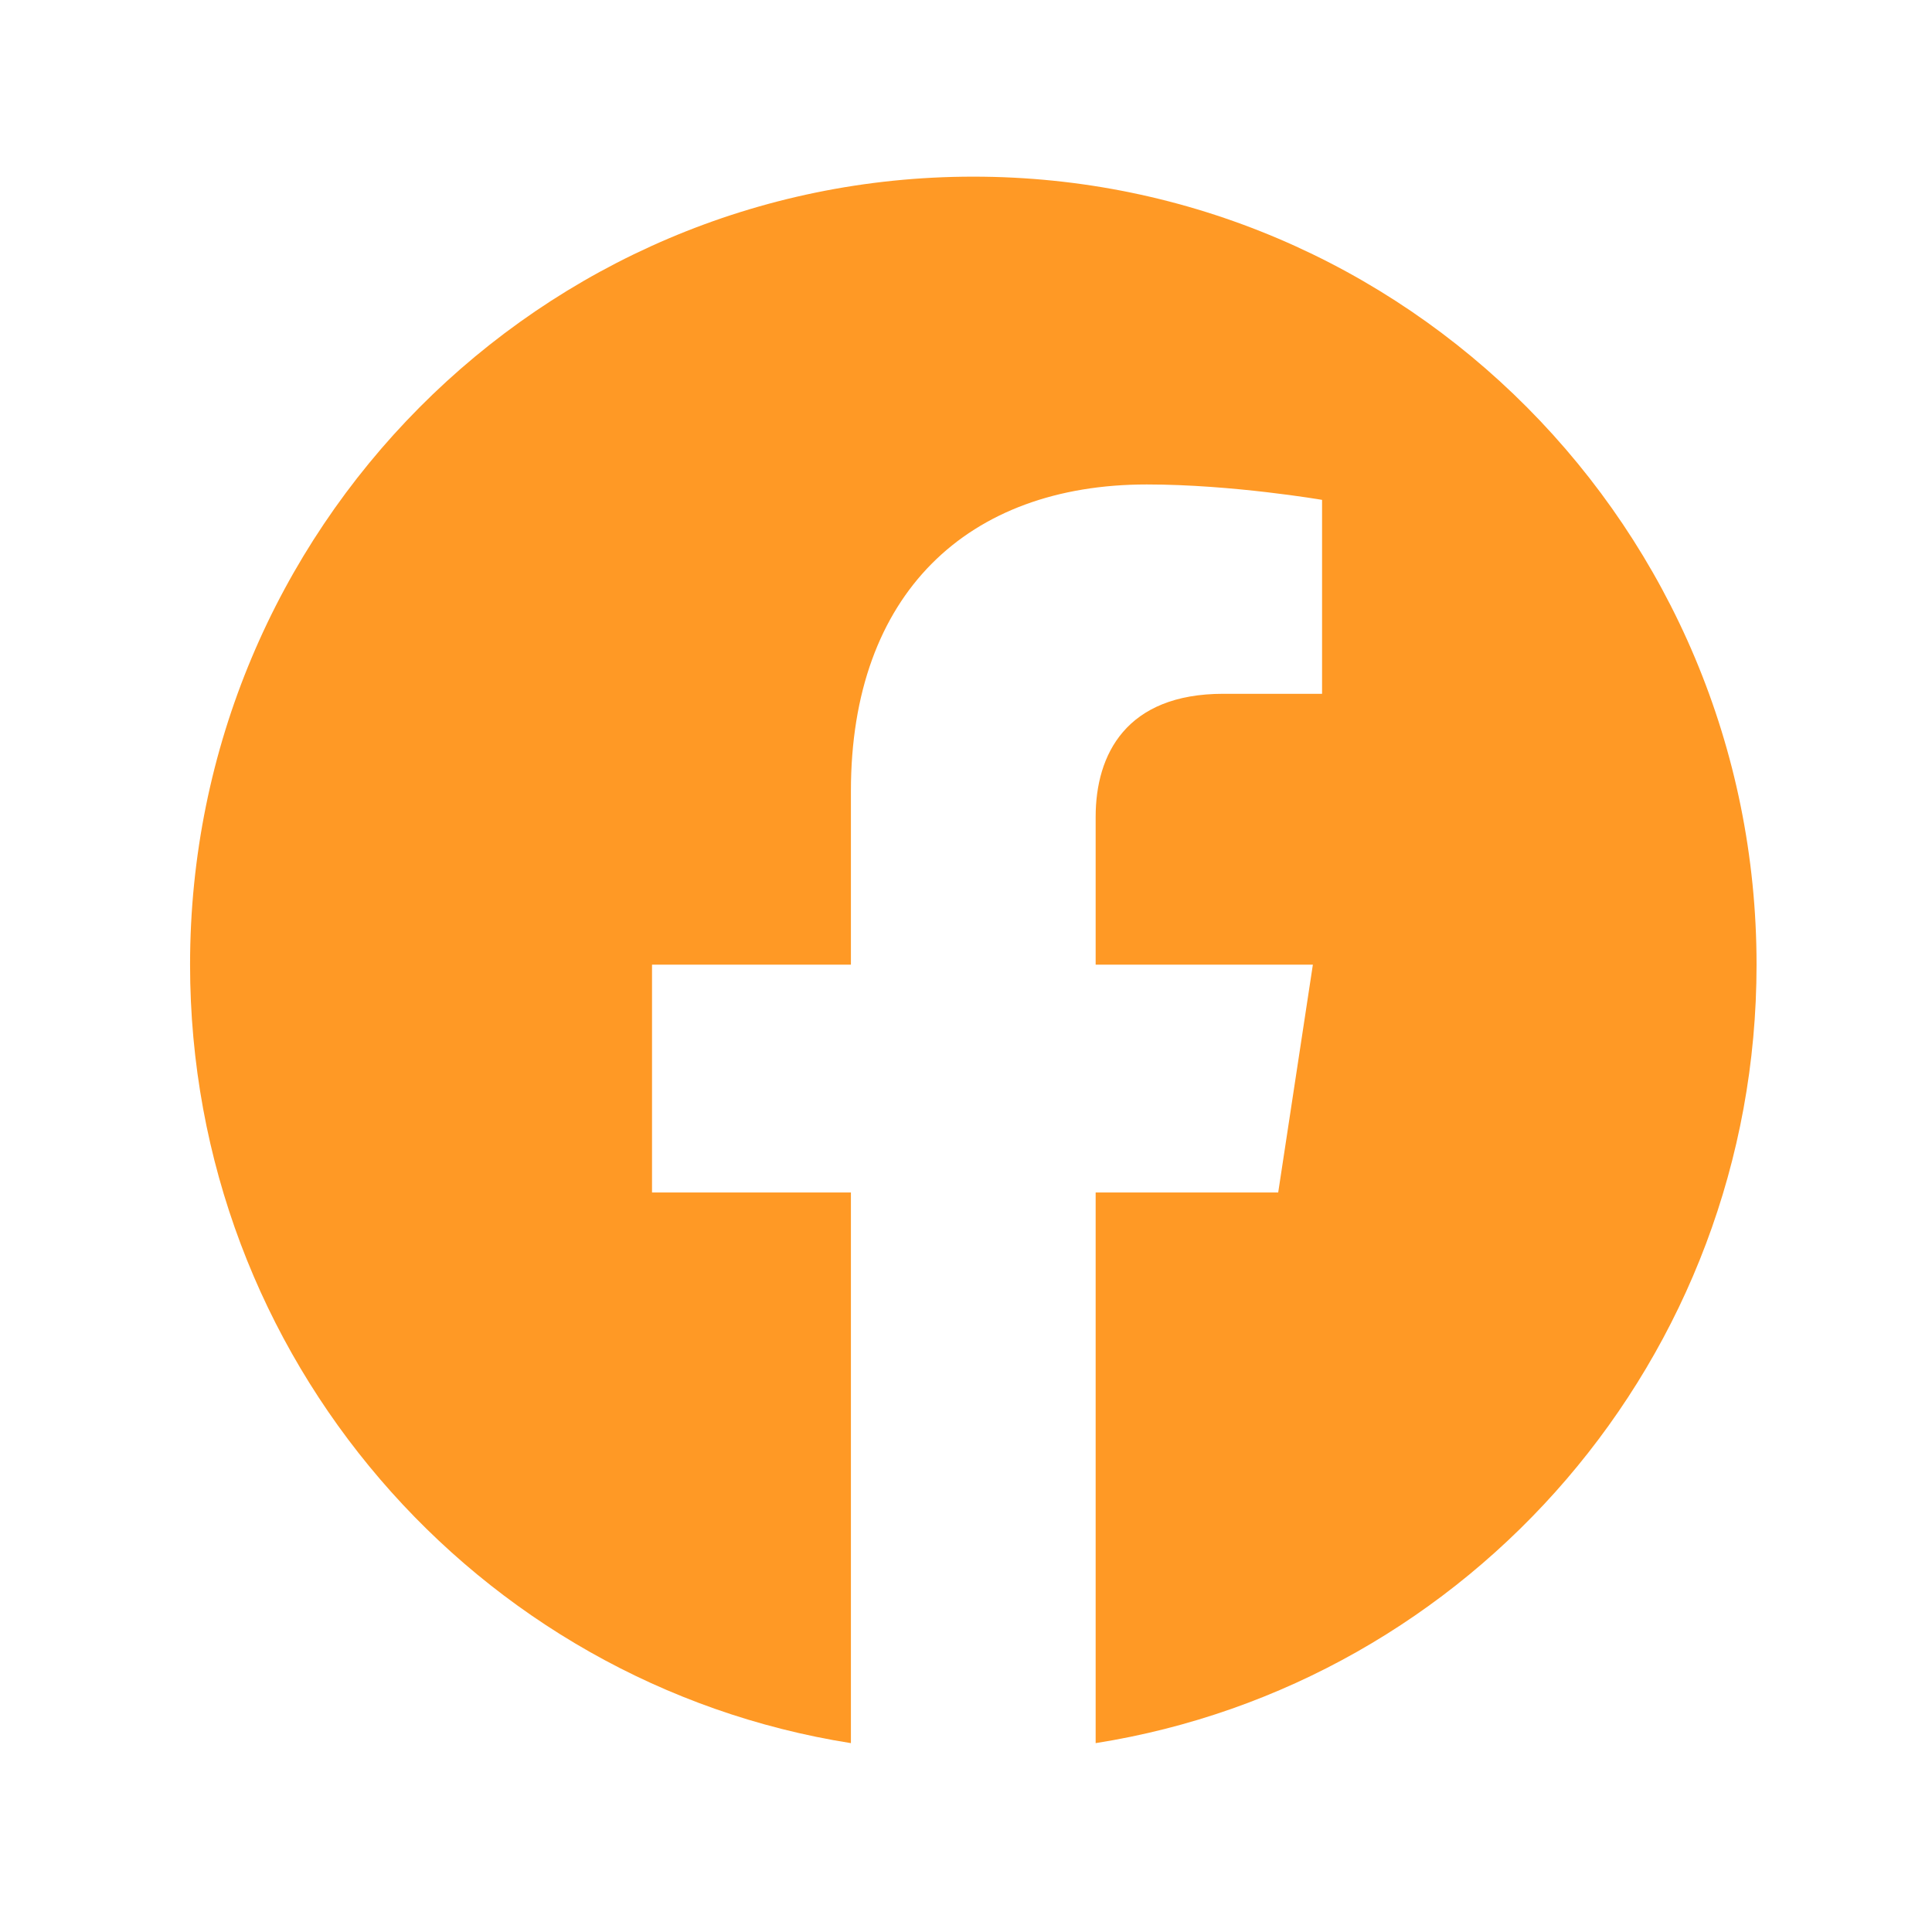
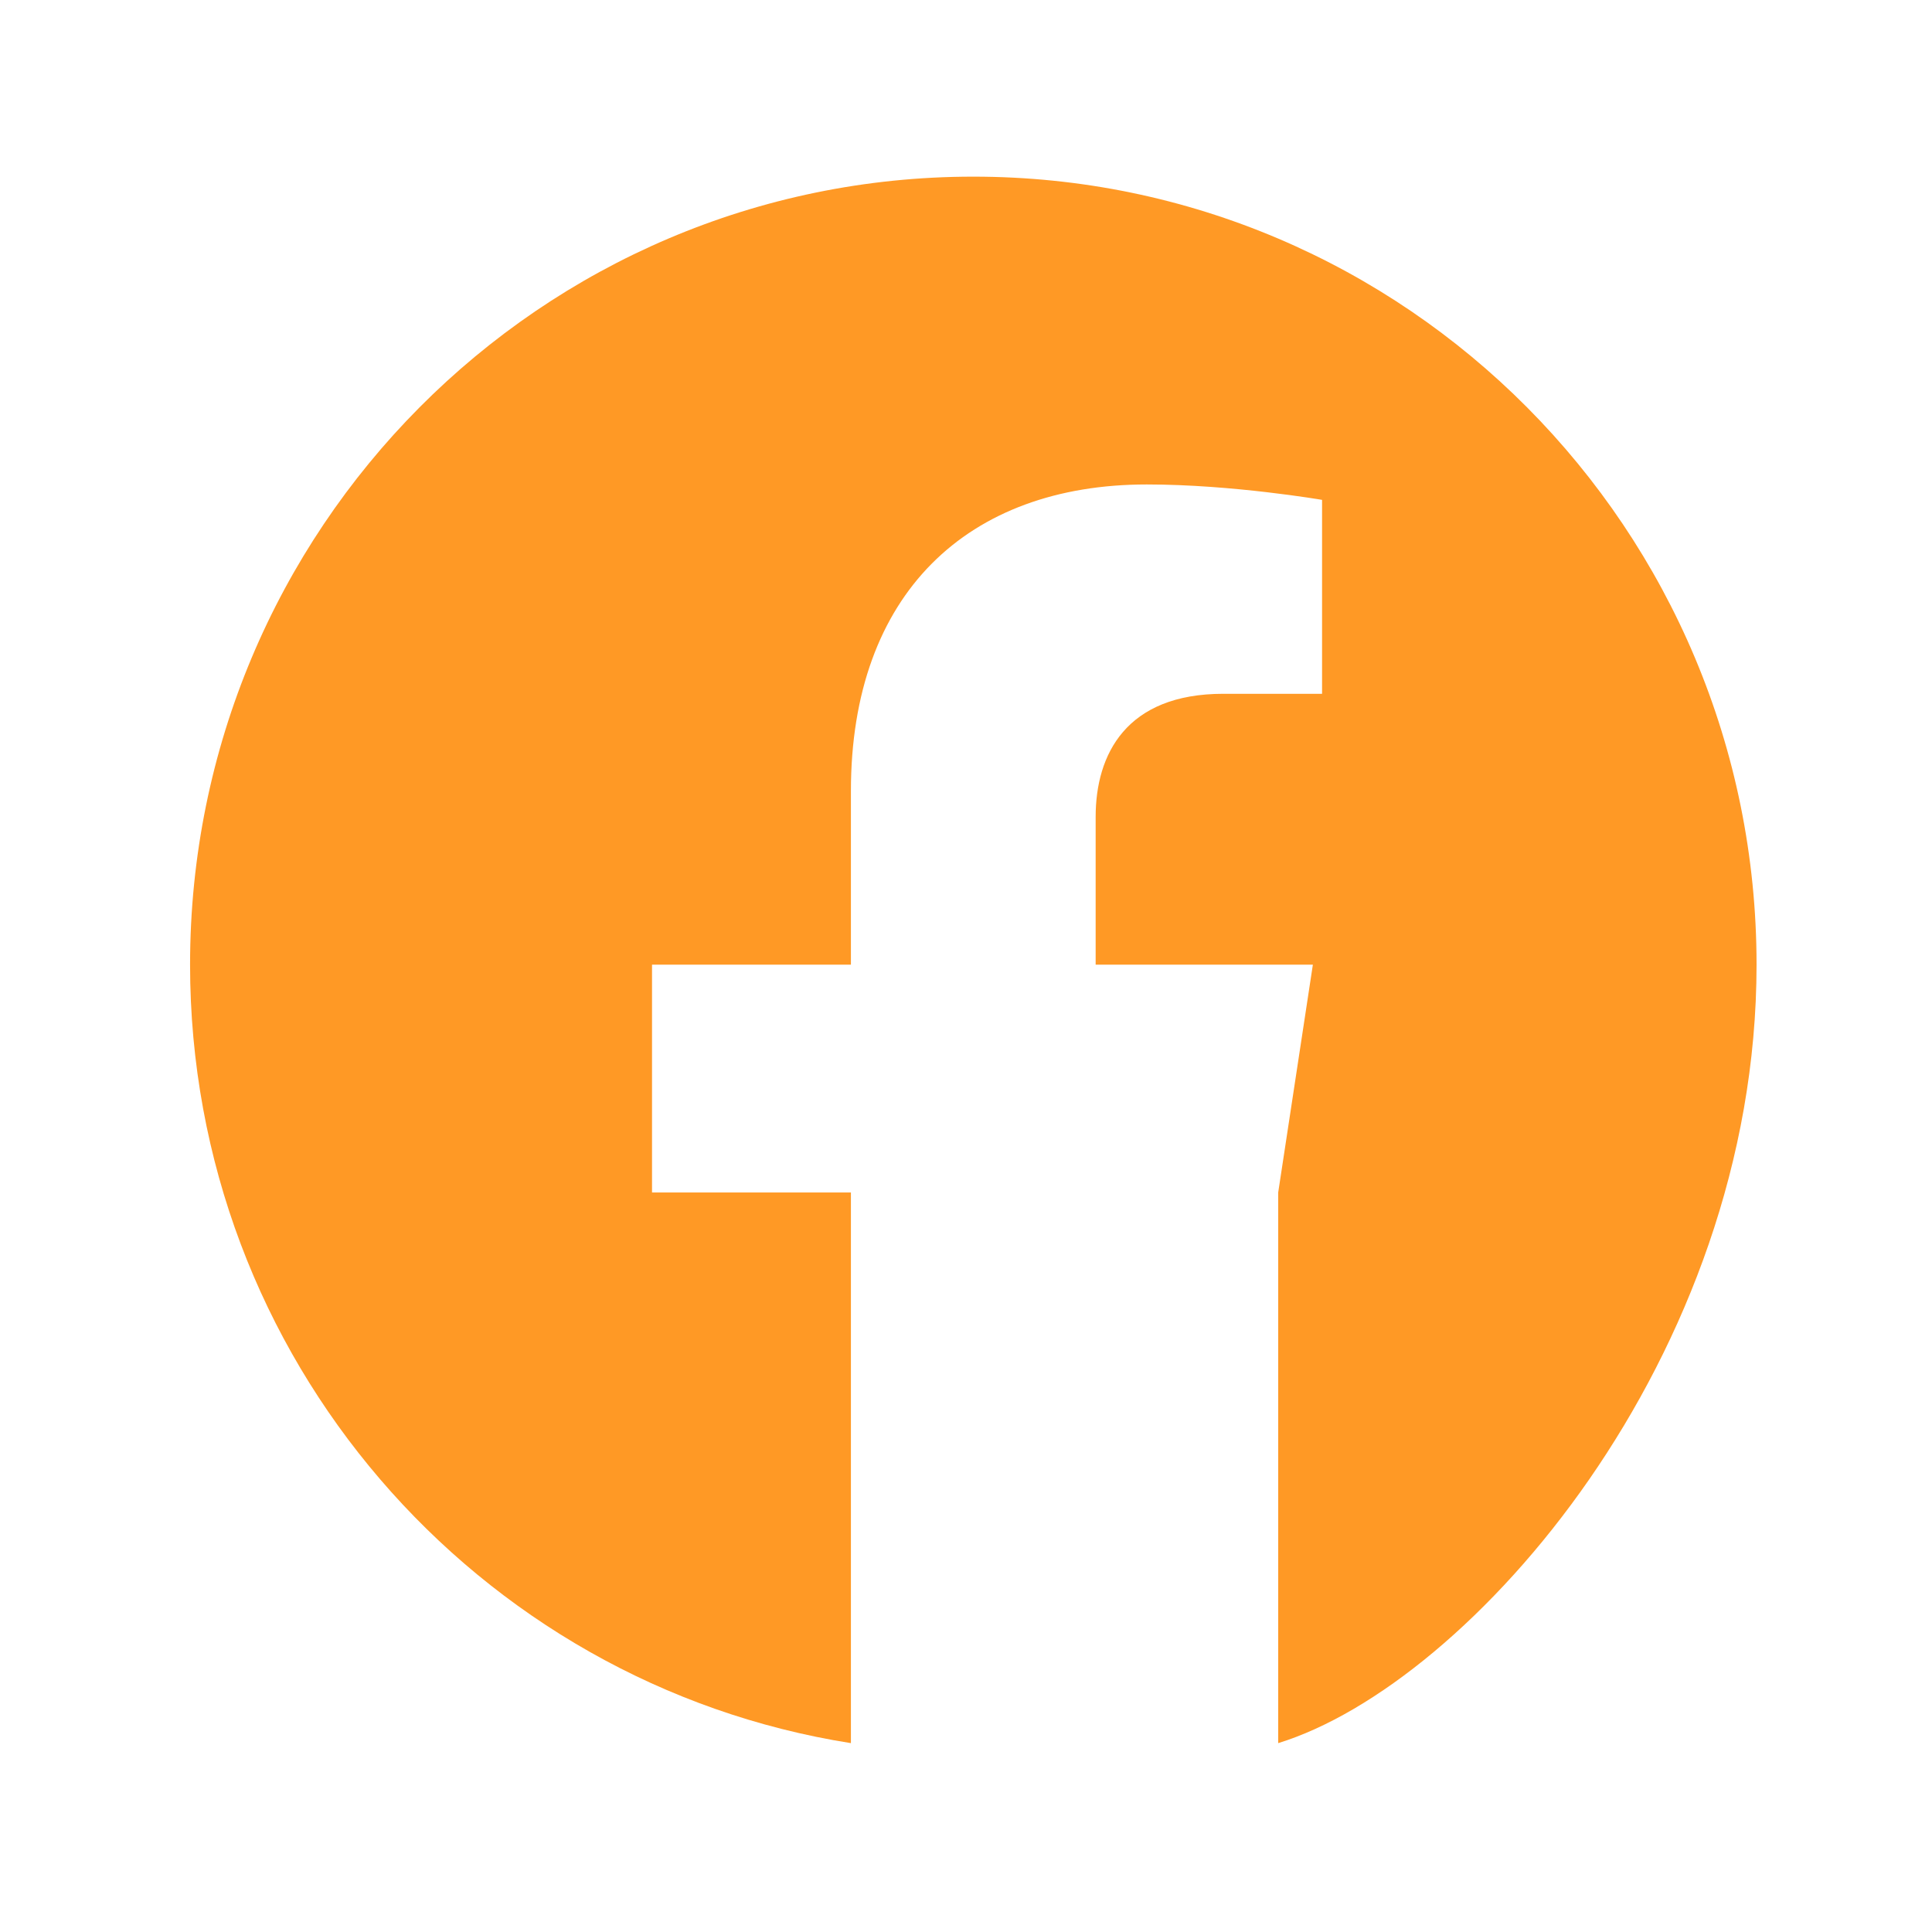
<svg xmlns="http://www.w3.org/2000/svg" width="37" height="37" viewBox="0 0 37 37" fill="none">
-   <path d="M33.64 18.474C33.64 10.139 26.924 3.383 18.64 3.383C10.355 3.383 3.64 10.139 3.64 18.474C3.64 26.007 9.125 32.25 16.296 33.383V22.837H12.487V18.474H16.296V15.149C16.296 11.367 18.535 9.278 21.962 9.278C23.603 9.278 25.319 9.573 25.319 9.573V13.287H23.428C21.565 13.287 20.983 14.45 20.983 15.643V18.474H25.143L24.479 22.837H20.983V33.383C28.154 32.25 33.64 26.007 33.64 18.474Z" fill="#FF9925" />
+   <path d="M33.64 18.474C33.64 10.139 26.924 3.383 18.64 3.383C10.355 3.383 3.64 10.139 3.64 18.474C3.64 26.007 9.125 32.25 16.296 33.383V22.837H12.487V18.474H16.296V15.149C16.296 11.367 18.535 9.278 21.962 9.278C23.603 9.278 25.319 9.573 25.319 9.573V13.287H23.428C21.565 13.287 20.983 14.45 20.983 15.643V18.474H25.143L24.479 22.837V33.383C28.154 32.25 33.64 26.007 33.64 18.474Z" fill="#FF9925" />
</svg>